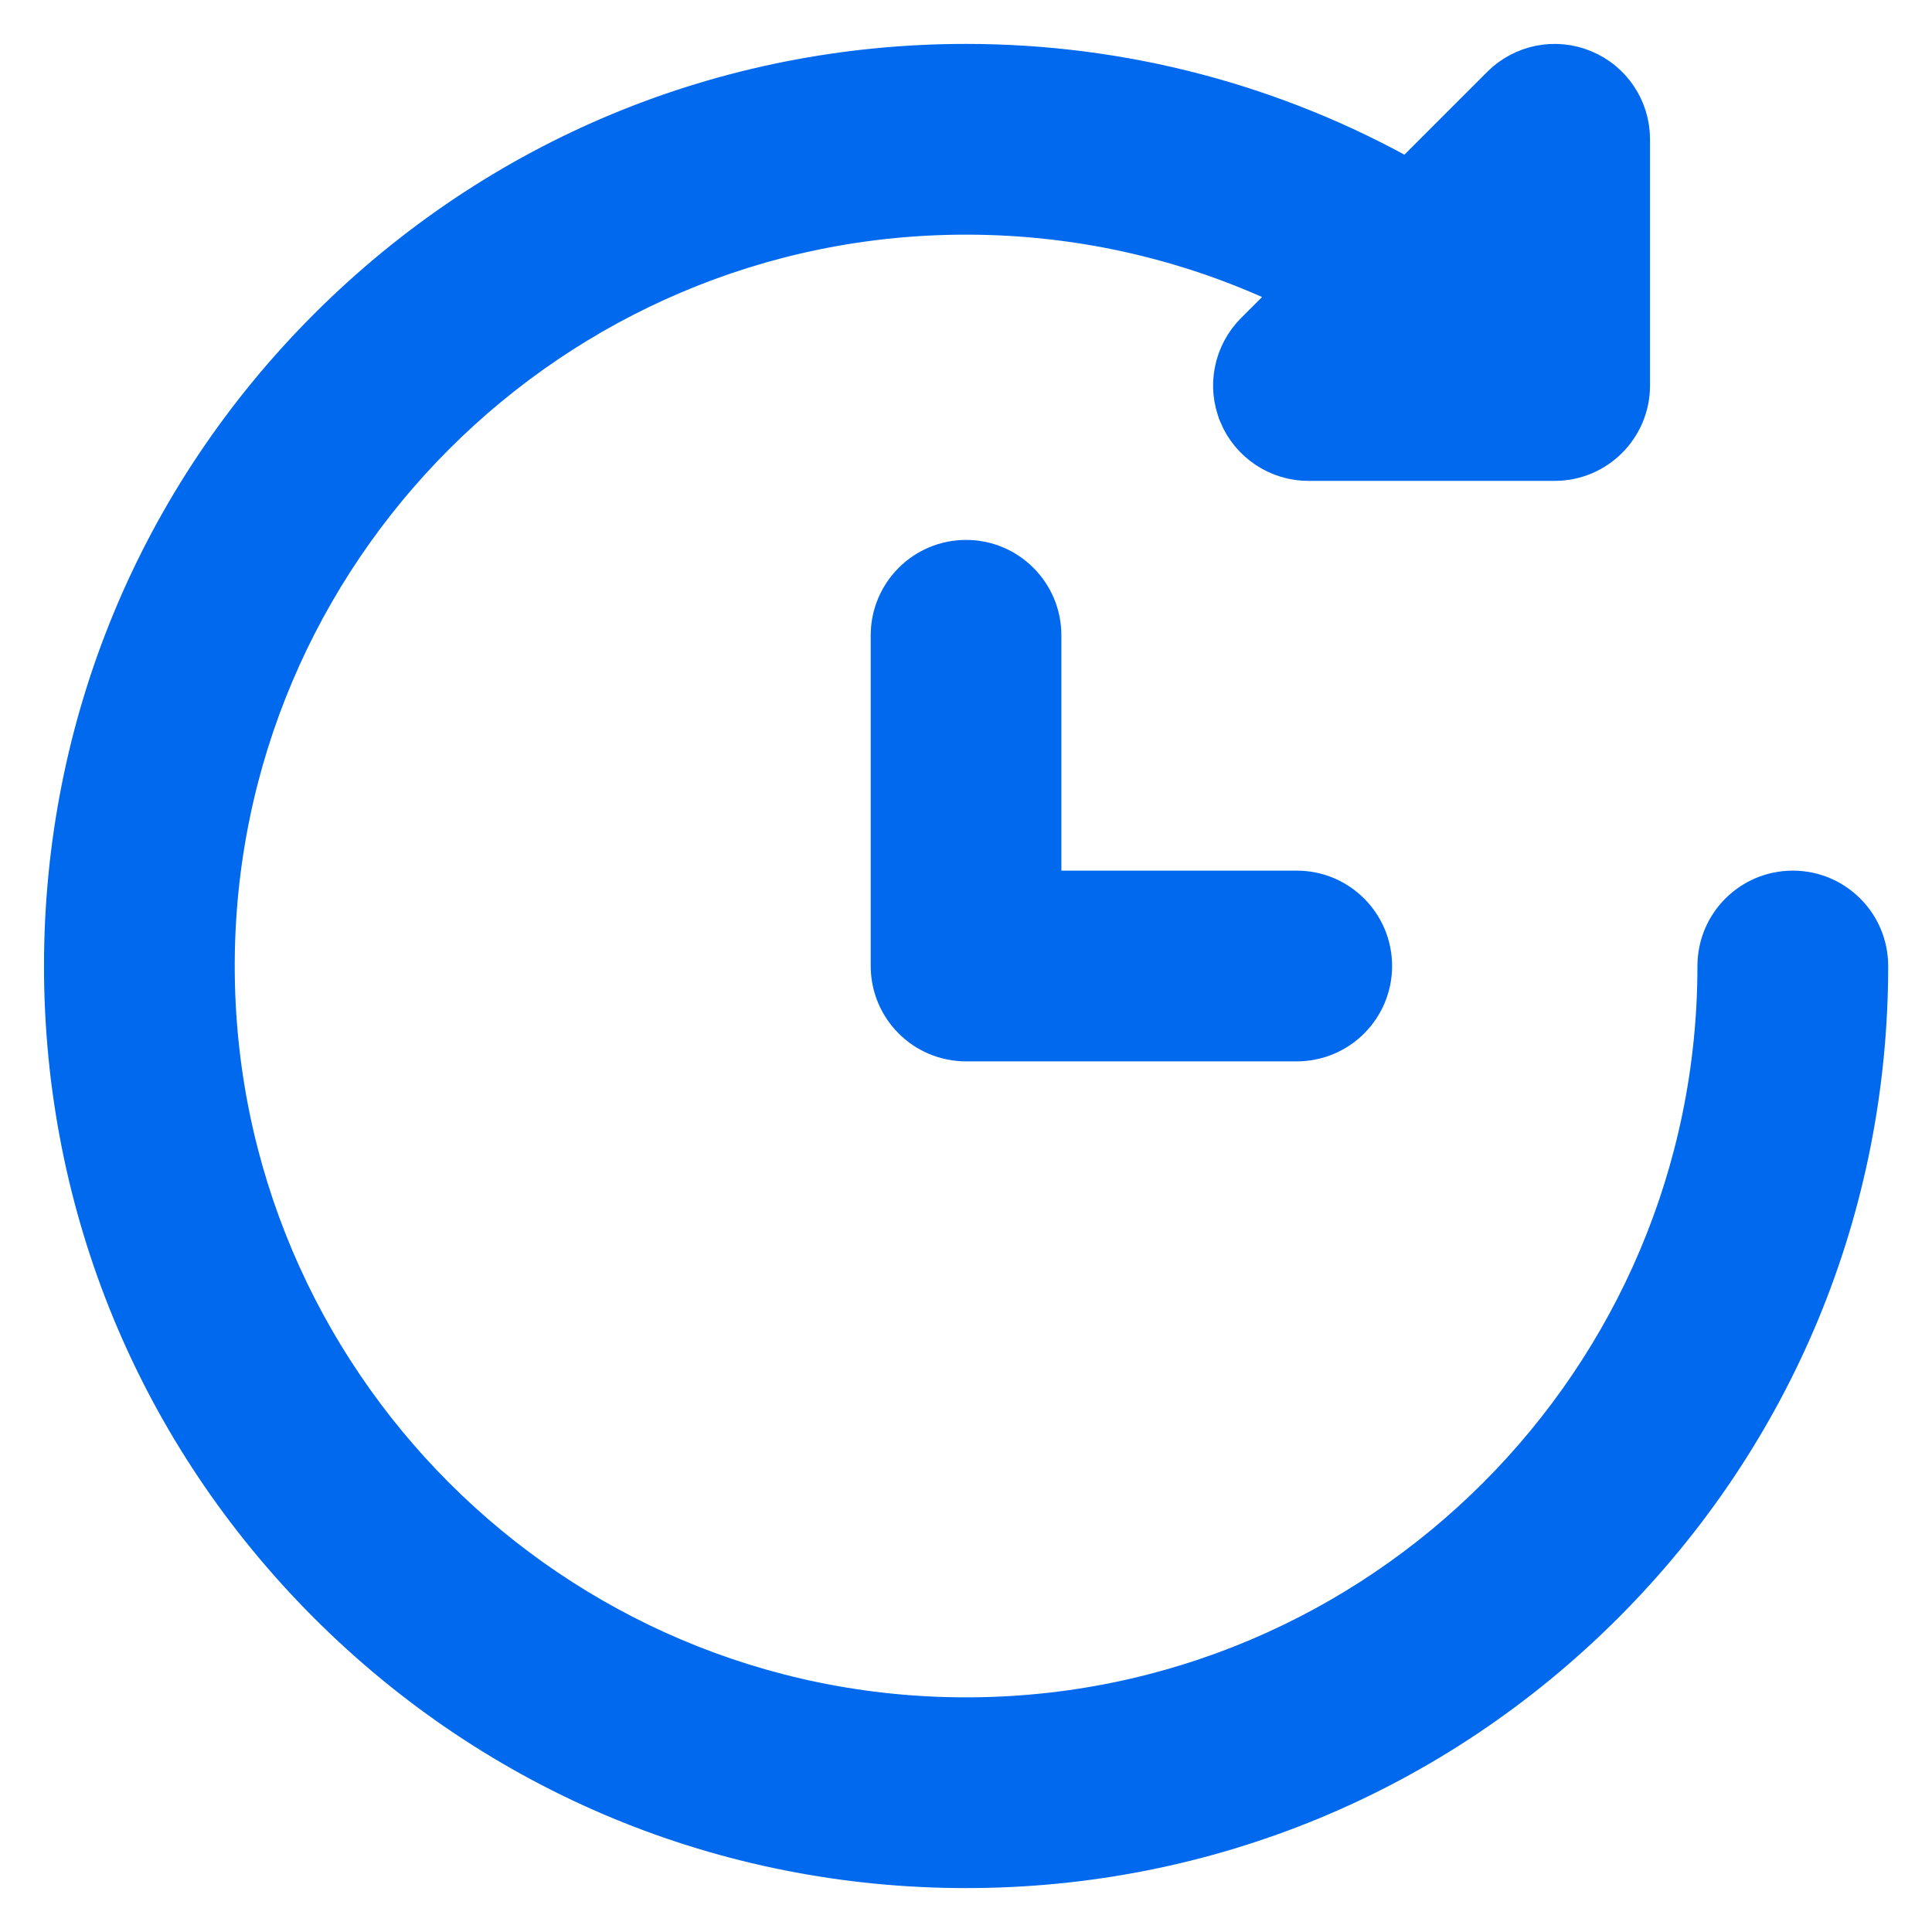
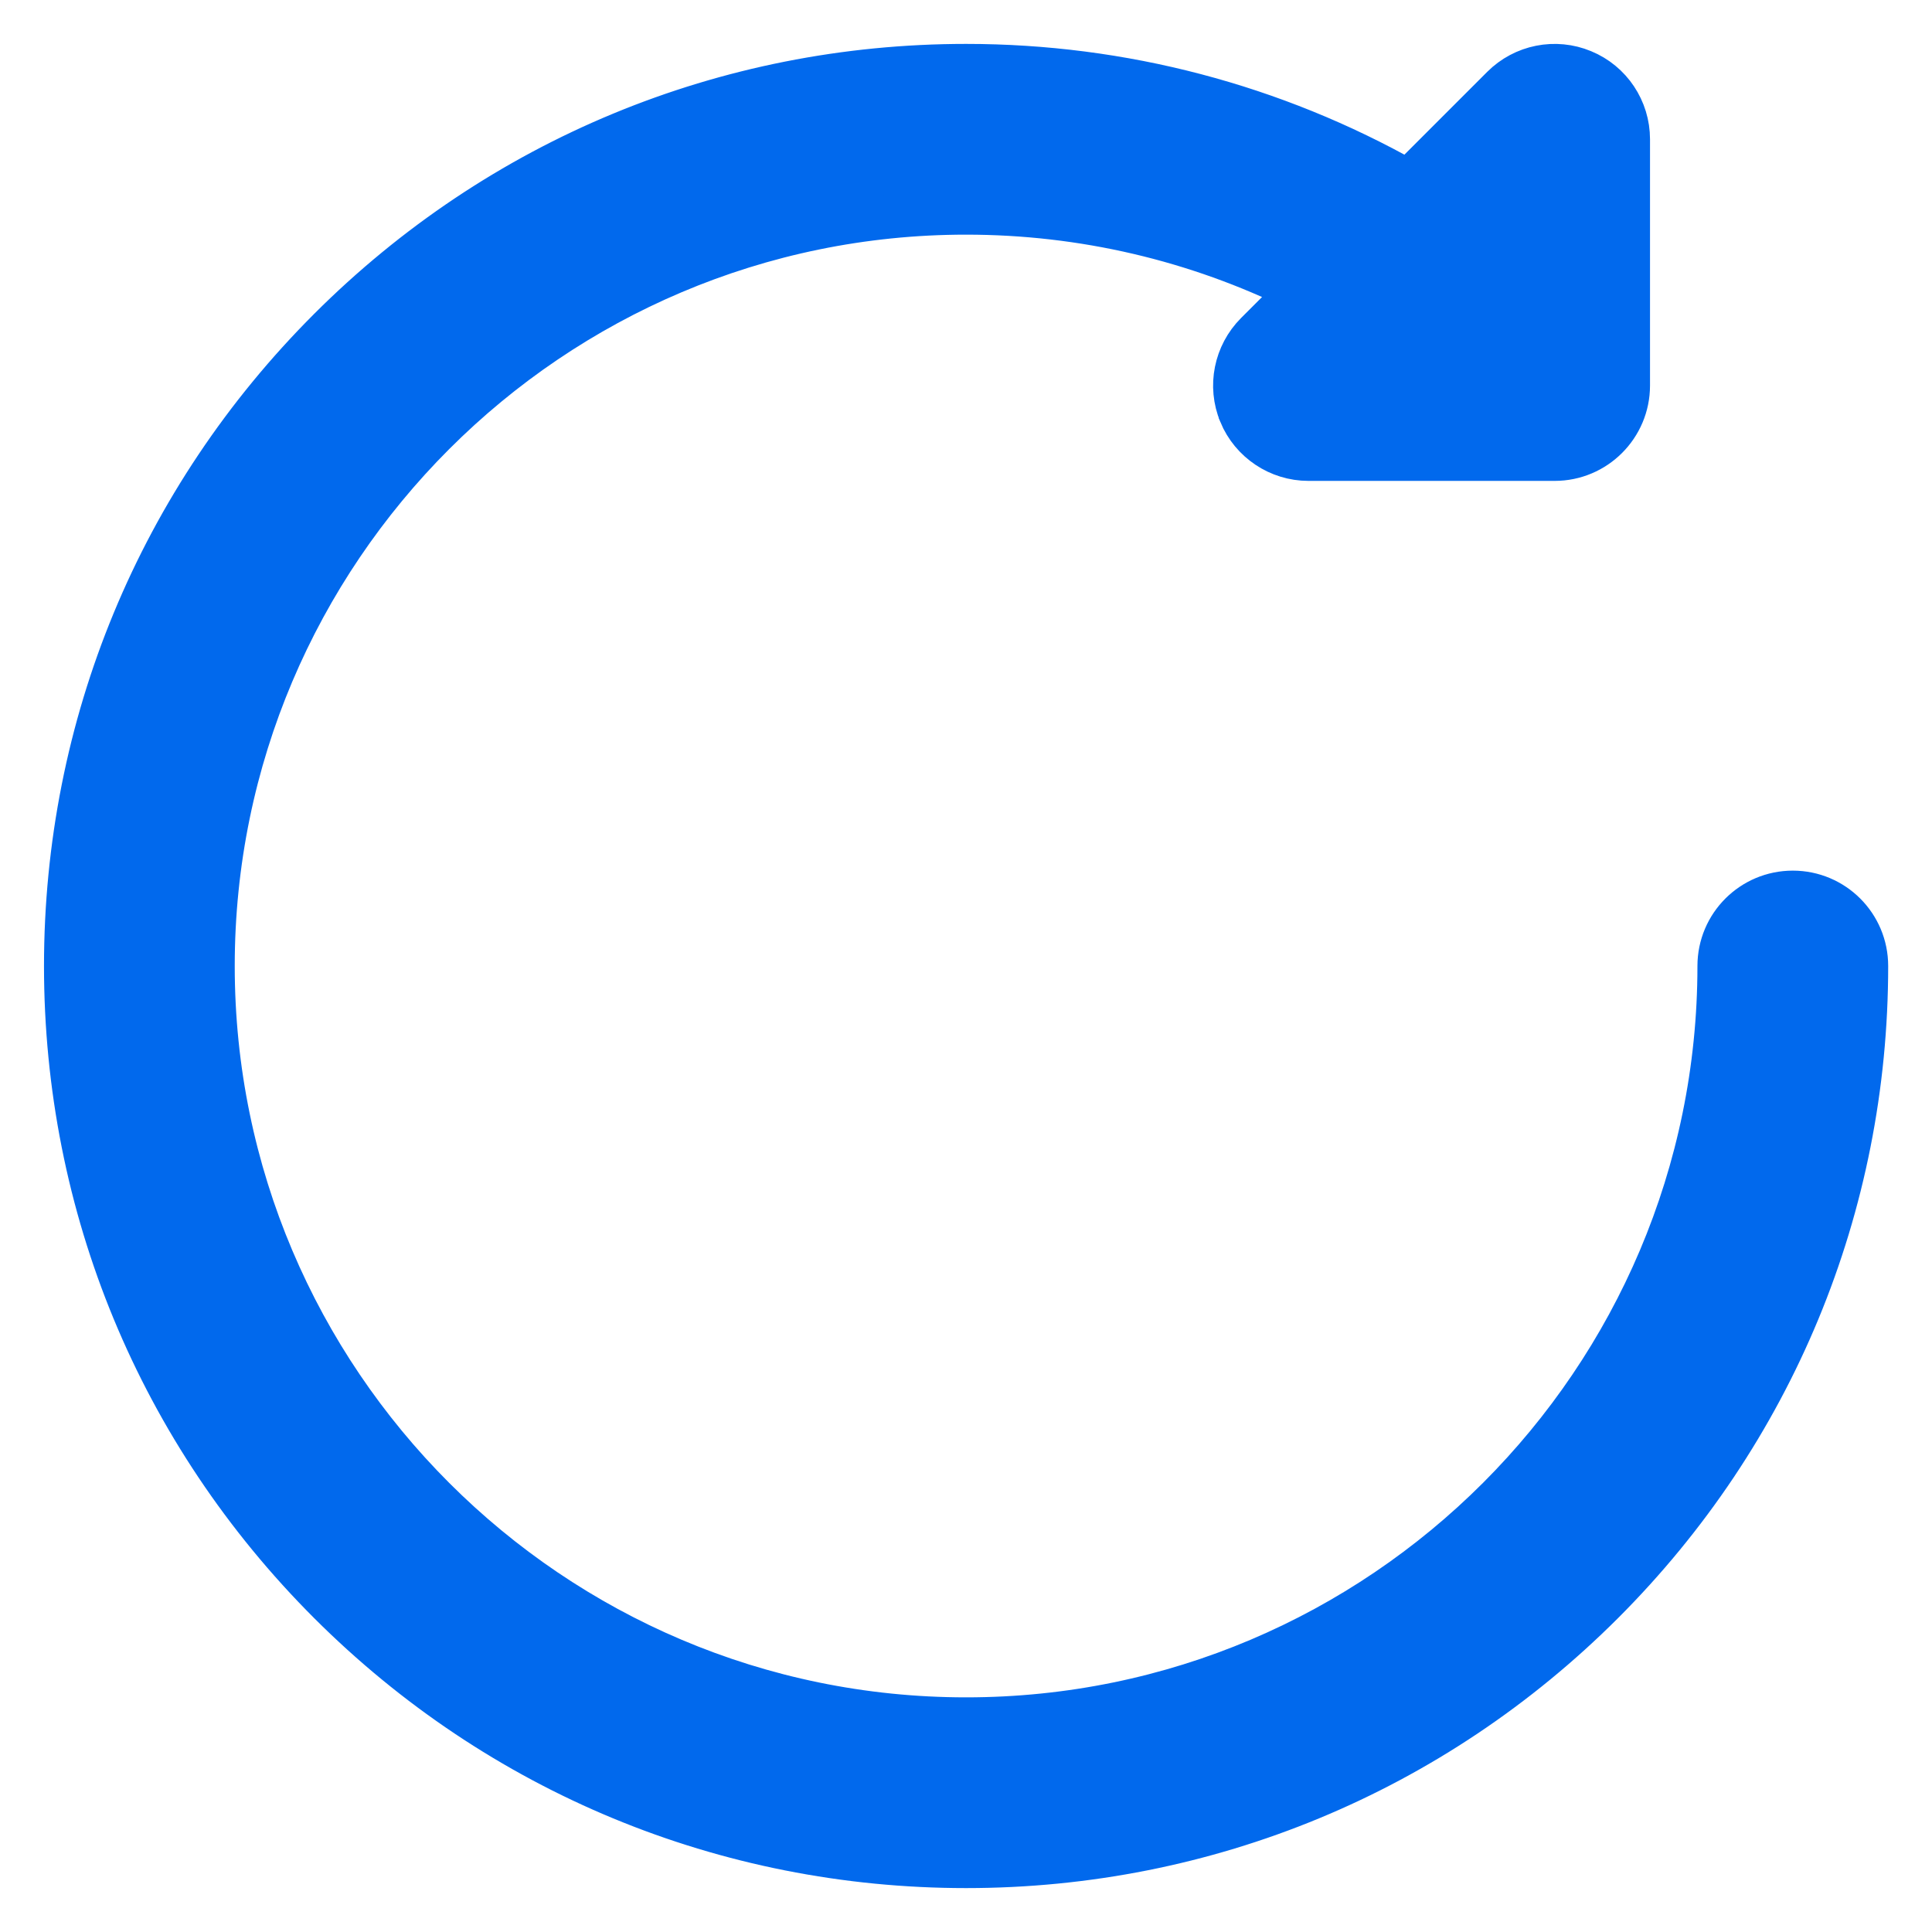
<svg xmlns="http://www.w3.org/2000/svg" width="22" height="22" viewBox="0 0 22 22" fill="none">
  <path d="M21.251 11C21.251 10.538 20.877 10.164 20.415 10.164C19.953 10.164 19.579 10.538 19.579 11C19.579 15.73 15.731 19.578 11.001 19.578C6.271 19.578 2.423 15.73 2.423 11C2.423 6.27 6.271 2.422 11.001 2.422C12.33 2.422 13.625 2.726 14.8 3.307L14.309 3.798C14.07 4.038 13.998 4.397 14.127 4.709V4.71C14.257 5.022 14.562 5.226 14.9 5.226H17.703C18.165 5.226 18.539 4.851 18.539 4.39V1.586C18.539 1.248 18.336 0.943 18.023 0.814C17.711 0.684 17.351 0.756 17.112 0.995L16.036 2.071C14.504 1.205 12.777 0.75 11.001 0.75C8.264 0.75 5.689 1.817 3.753 3.752H3.753C1.817 5.688 0.751 8.263 0.751 11C0.751 13.737 1.817 16.312 3.753 18.248C5.689 20.183 8.264 21.25 11.001 21.25C13.738 21.25 16.313 20.183 18.249 18.248C20.184 16.312 21.251 13.738 21.251 11ZM21.251 11L21.001 11L21.251 11Z" fill="#0169ED" stroke="#0169ED" stroke-width="0.5" />
-   <path d="M14.766 10.164H11.836V7.234C11.836 6.773 11.462 6.398 11.001 6.398C10.539 6.398 10.165 6.773 10.165 7.234V11C10.165 11.462 10.539 11.836 11.001 11.836H14.766C15.228 11.836 15.602 11.462 15.602 11C15.602 10.538 15.228 10.164 14.766 10.164Z" fill="#0169ED" stroke="#0169ED" stroke-width="0.5" />
</svg>